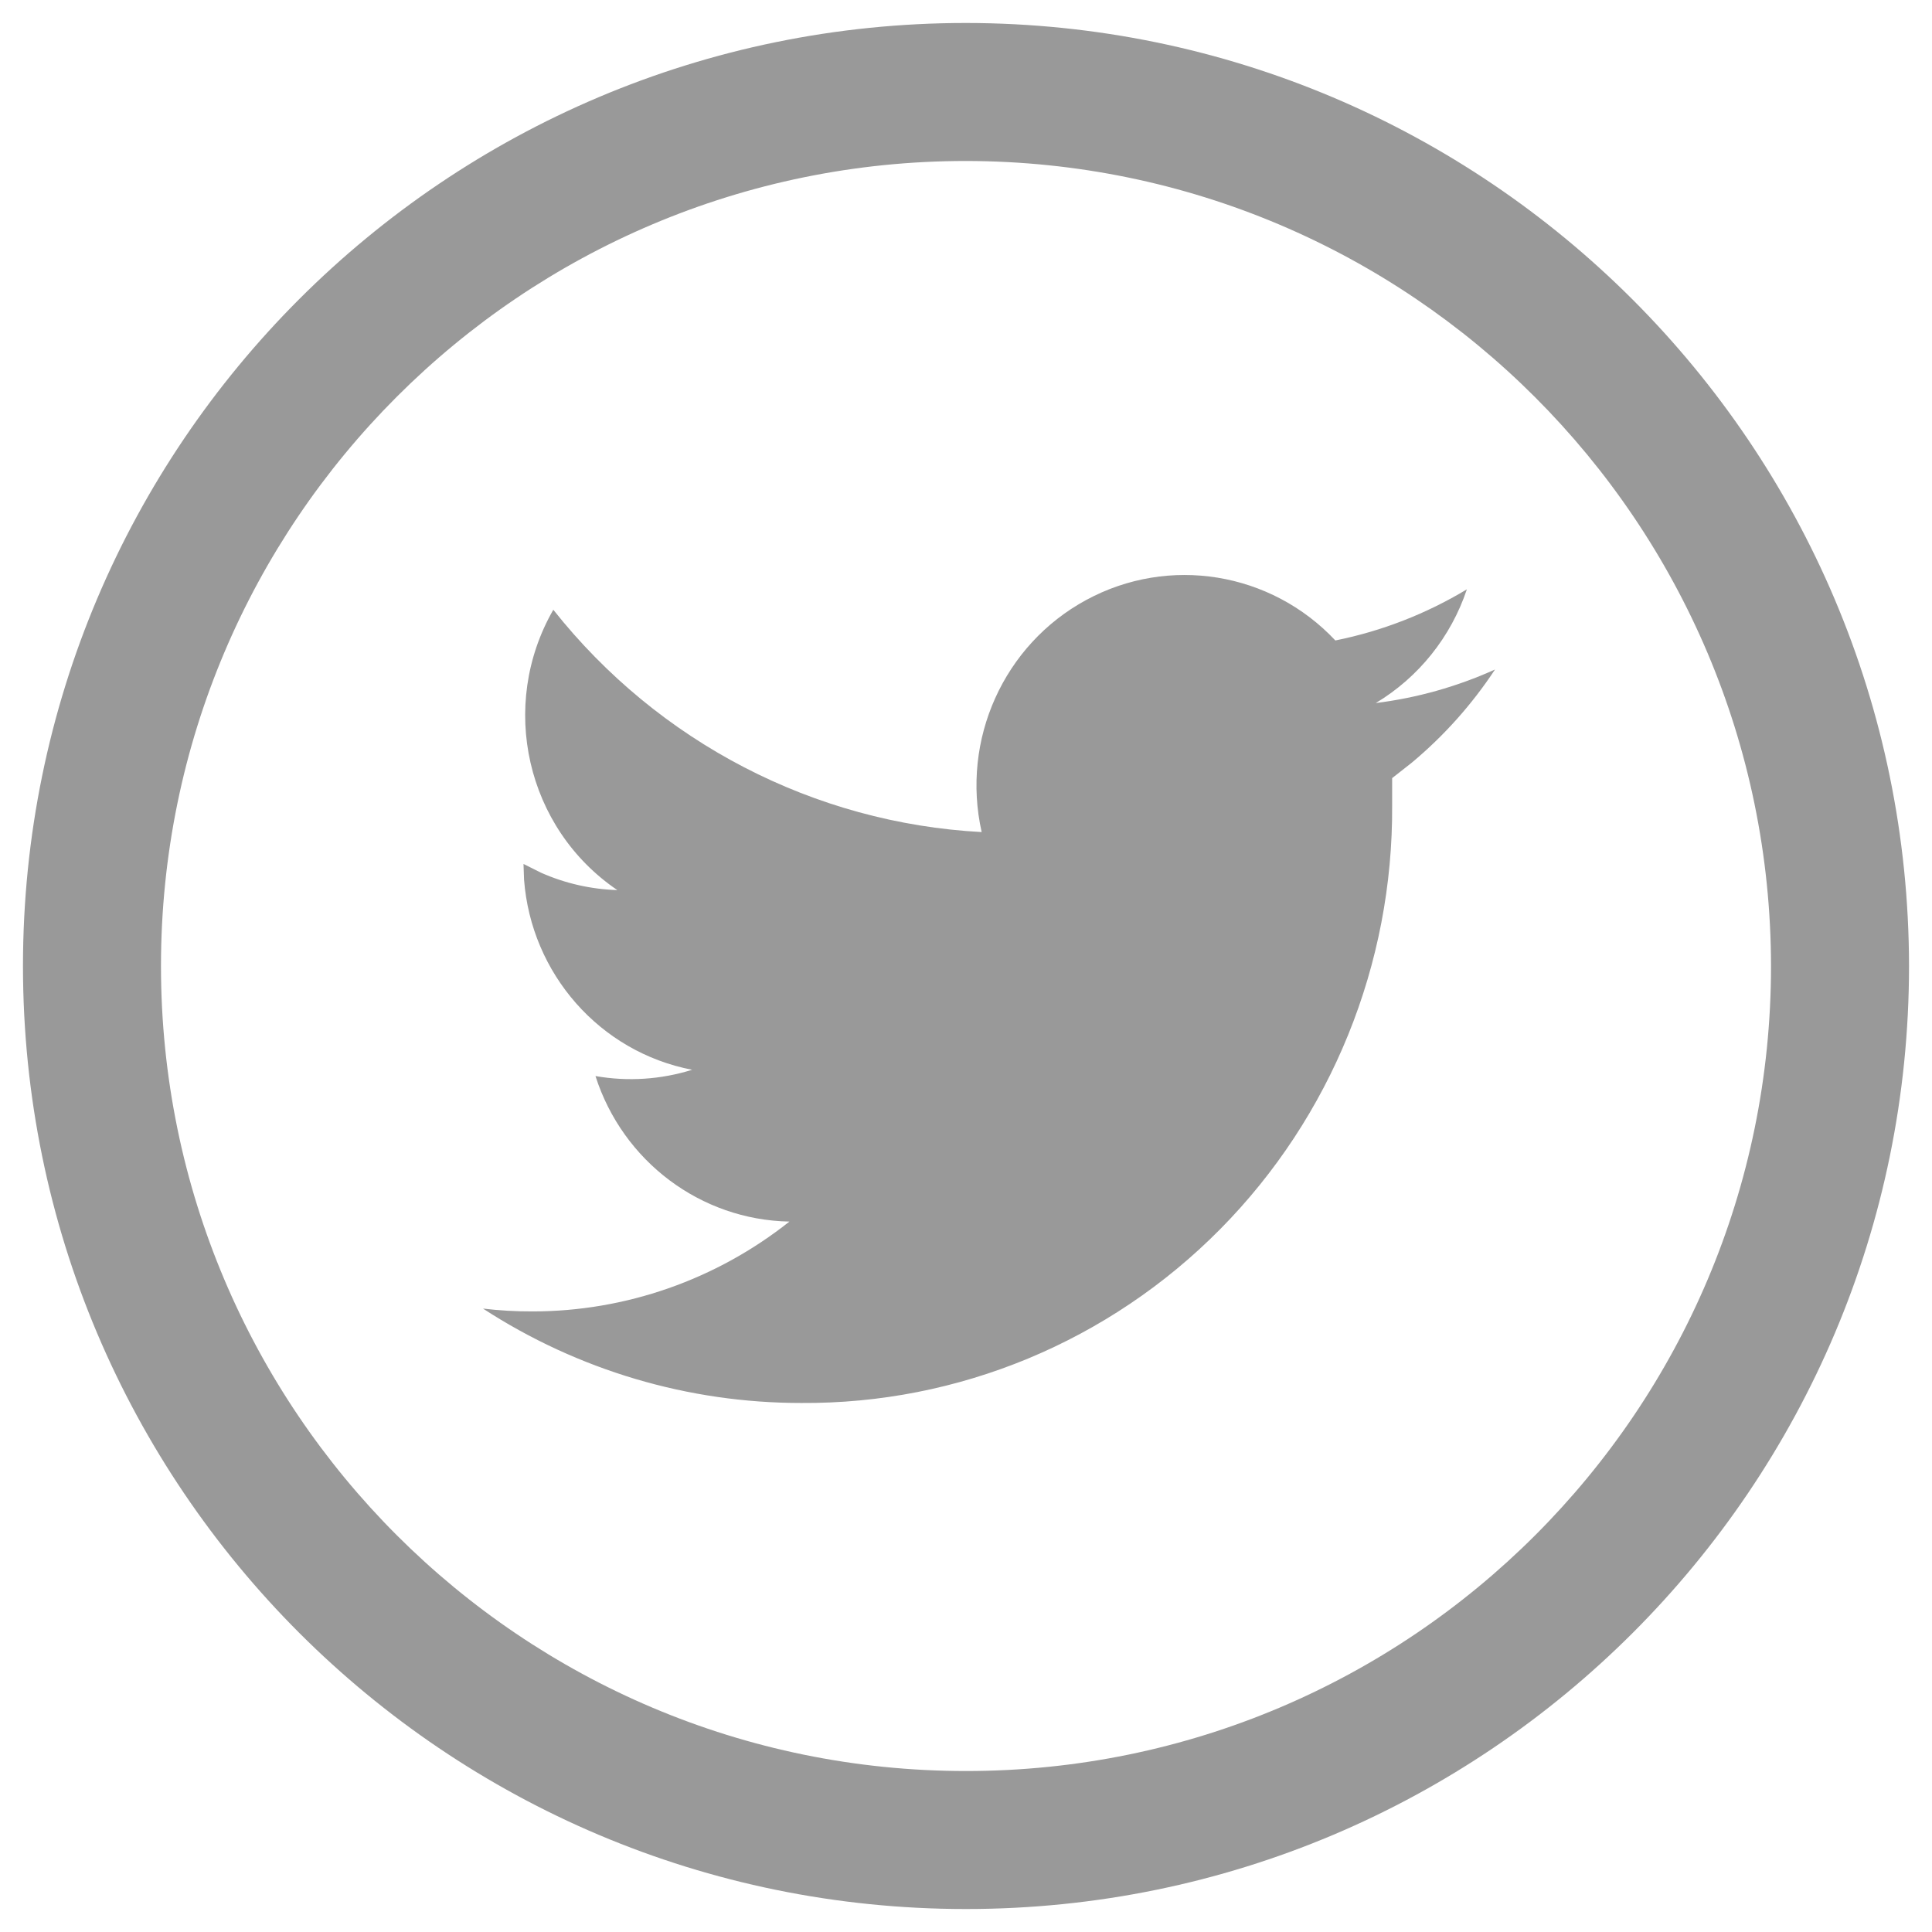
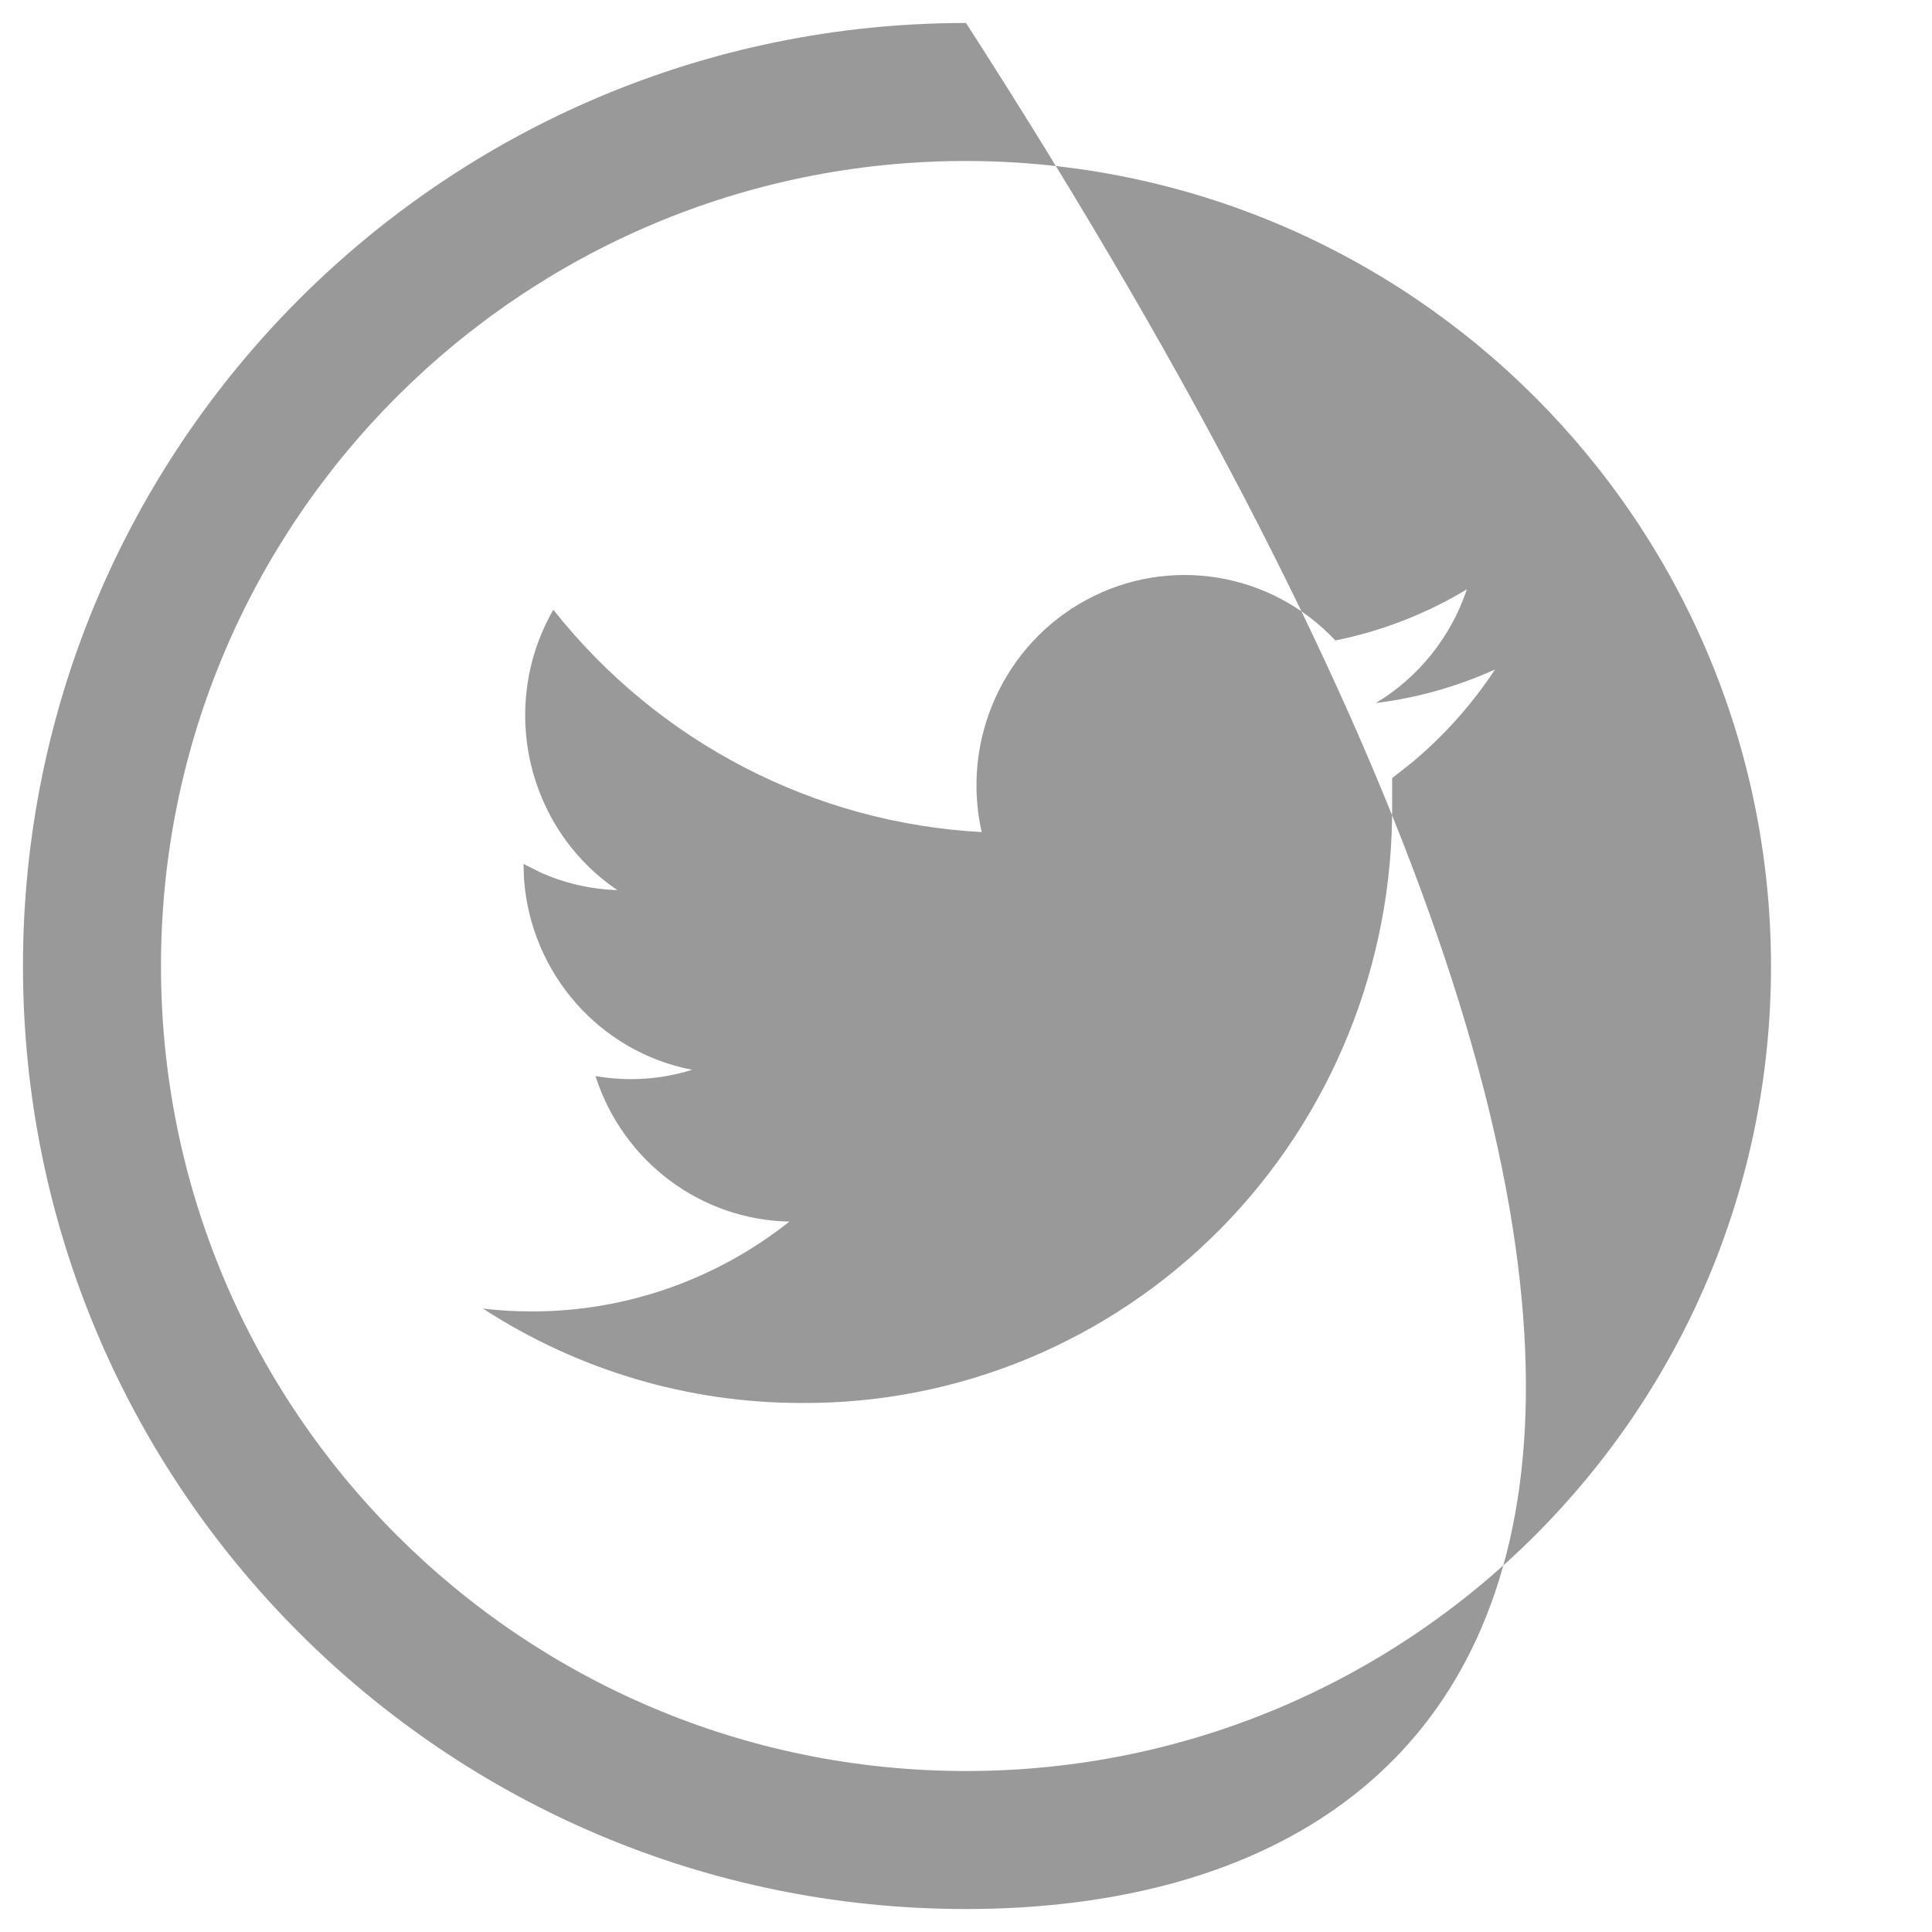
<svg xmlns="http://www.w3.org/2000/svg" width="28" height="28" viewBox="0 0 28 28" fill="none">
-   <path fill-rule="evenodd" clip-rule="evenodd" d="M14 0.333C21.545 0.341 27.659 6.455 27.667 14C27.667 21.548 21.548 27.667 14 27.667C6.452 27.667 0.333 21.548 0.333 14C0.333 6.452 6.452 0.333 14 0.333ZM14 2.333C7.557 2.333 2.333 7.557 2.333 14C2.333 20.443 7.557 25.667 14 25.667C20.443 25.667 25.667 20.443 25.667 14C25.659 7.56 20.44 2.341 14 2.333ZM15.743 8.695C16.94 8.046 18.418 8.287 19.353 9.282C20.025 9.147 20.67 8.896 21.259 8.541C21.028 9.232 20.56 9.816 19.939 10.189C20.536 10.115 21.118 9.951 21.667 9.703C21.332 10.211 20.926 10.665 20.461 11.053L20.176 11.277V11.672C20.191 13.974 19.294 16.186 17.684 17.814C16.075 19.441 13.888 20.349 11.612 20.333C9.977 20.334 8.376 19.859 7 18.965C7.238 18.993 7.477 19.007 7.717 19.006C9.067 19.006 10.378 18.547 11.441 17.704C10.155 17.68 9.026 16.832 8.63 15.595C9.097 15.677 9.578 15.646 10.031 15.504C8.689 15.246 7.698 14.109 7.595 12.749L7.587 12.521L7.843 12.649C8.191 12.803 8.566 12.888 8.947 12.9C7.627 12.005 7.221 10.227 8.019 8.837C9.54 10.757 11.799 11.929 14.227 12.059C13.926 10.721 14.546 9.343 15.743 8.695Z" fill="#999999" />
+   <path fill-rule="evenodd" clip-rule="evenodd" d="M14 0.333C27.667 21.548 21.548 27.667 14 27.667C6.452 27.667 0.333 21.548 0.333 14C0.333 6.452 6.452 0.333 14 0.333ZM14 2.333C7.557 2.333 2.333 7.557 2.333 14C2.333 20.443 7.557 25.667 14 25.667C20.443 25.667 25.667 20.443 25.667 14C25.659 7.56 20.44 2.341 14 2.333ZM15.743 8.695C16.94 8.046 18.418 8.287 19.353 9.282C20.025 9.147 20.67 8.896 21.259 8.541C21.028 9.232 20.56 9.816 19.939 10.189C20.536 10.115 21.118 9.951 21.667 9.703C21.332 10.211 20.926 10.665 20.461 11.053L20.176 11.277V11.672C20.191 13.974 19.294 16.186 17.684 17.814C16.075 19.441 13.888 20.349 11.612 20.333C9.977 20.334 8.376 19.859 7 18.965C7.238 18.993 7.477 19.007 7.717 19.006C9.067 19.006 10.378 18.547 11.441 17.704C10.155 17.68 9.026 16.832 8.63 15.595C9.097 15.677 9.578 15.646 10.031 15.504C8.689 15.246 7.698 14.109 7.595 12.749L7.587 12.521L7.843 12.649C8.191 12.803 8.566 12.888 8.947 12.9C7.627 12.005 7.221 10.227 8.019 8.837C9.54 10.757 11.799 11.929 14.227 12.059C13.926 10.721 14.546 9.343 15.743 8.695Z" fill="#999999" />
</svg>